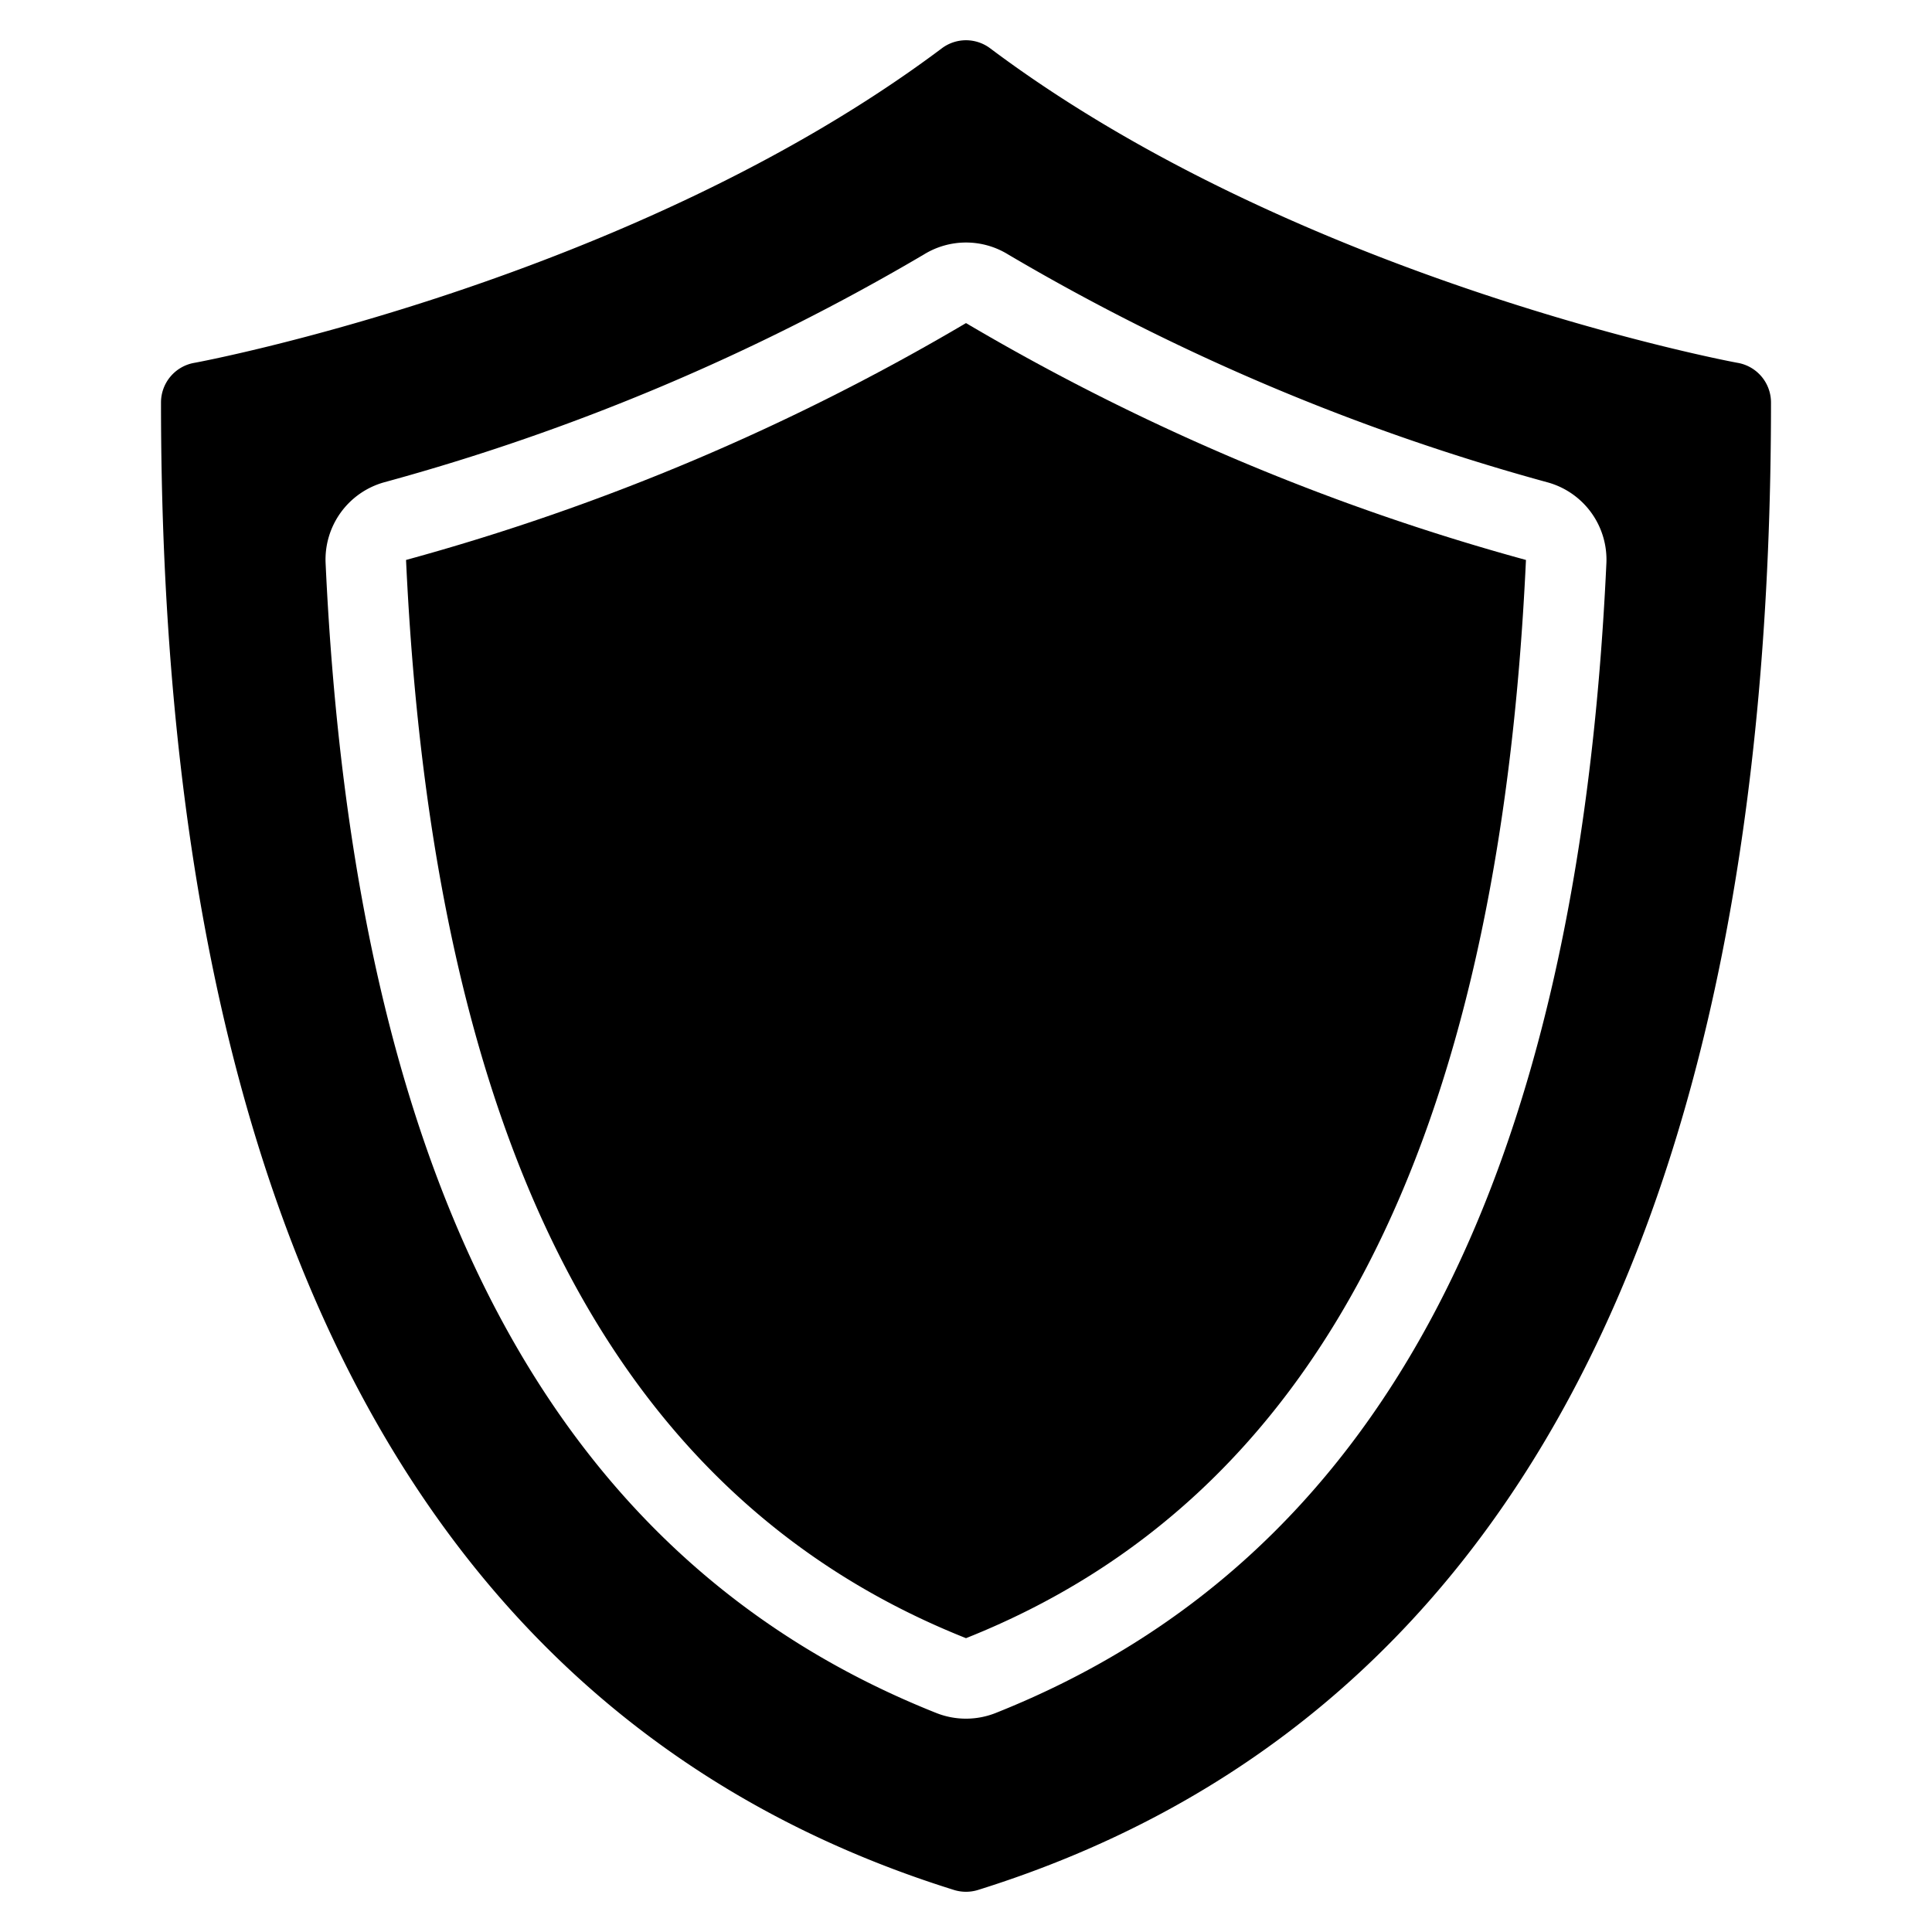
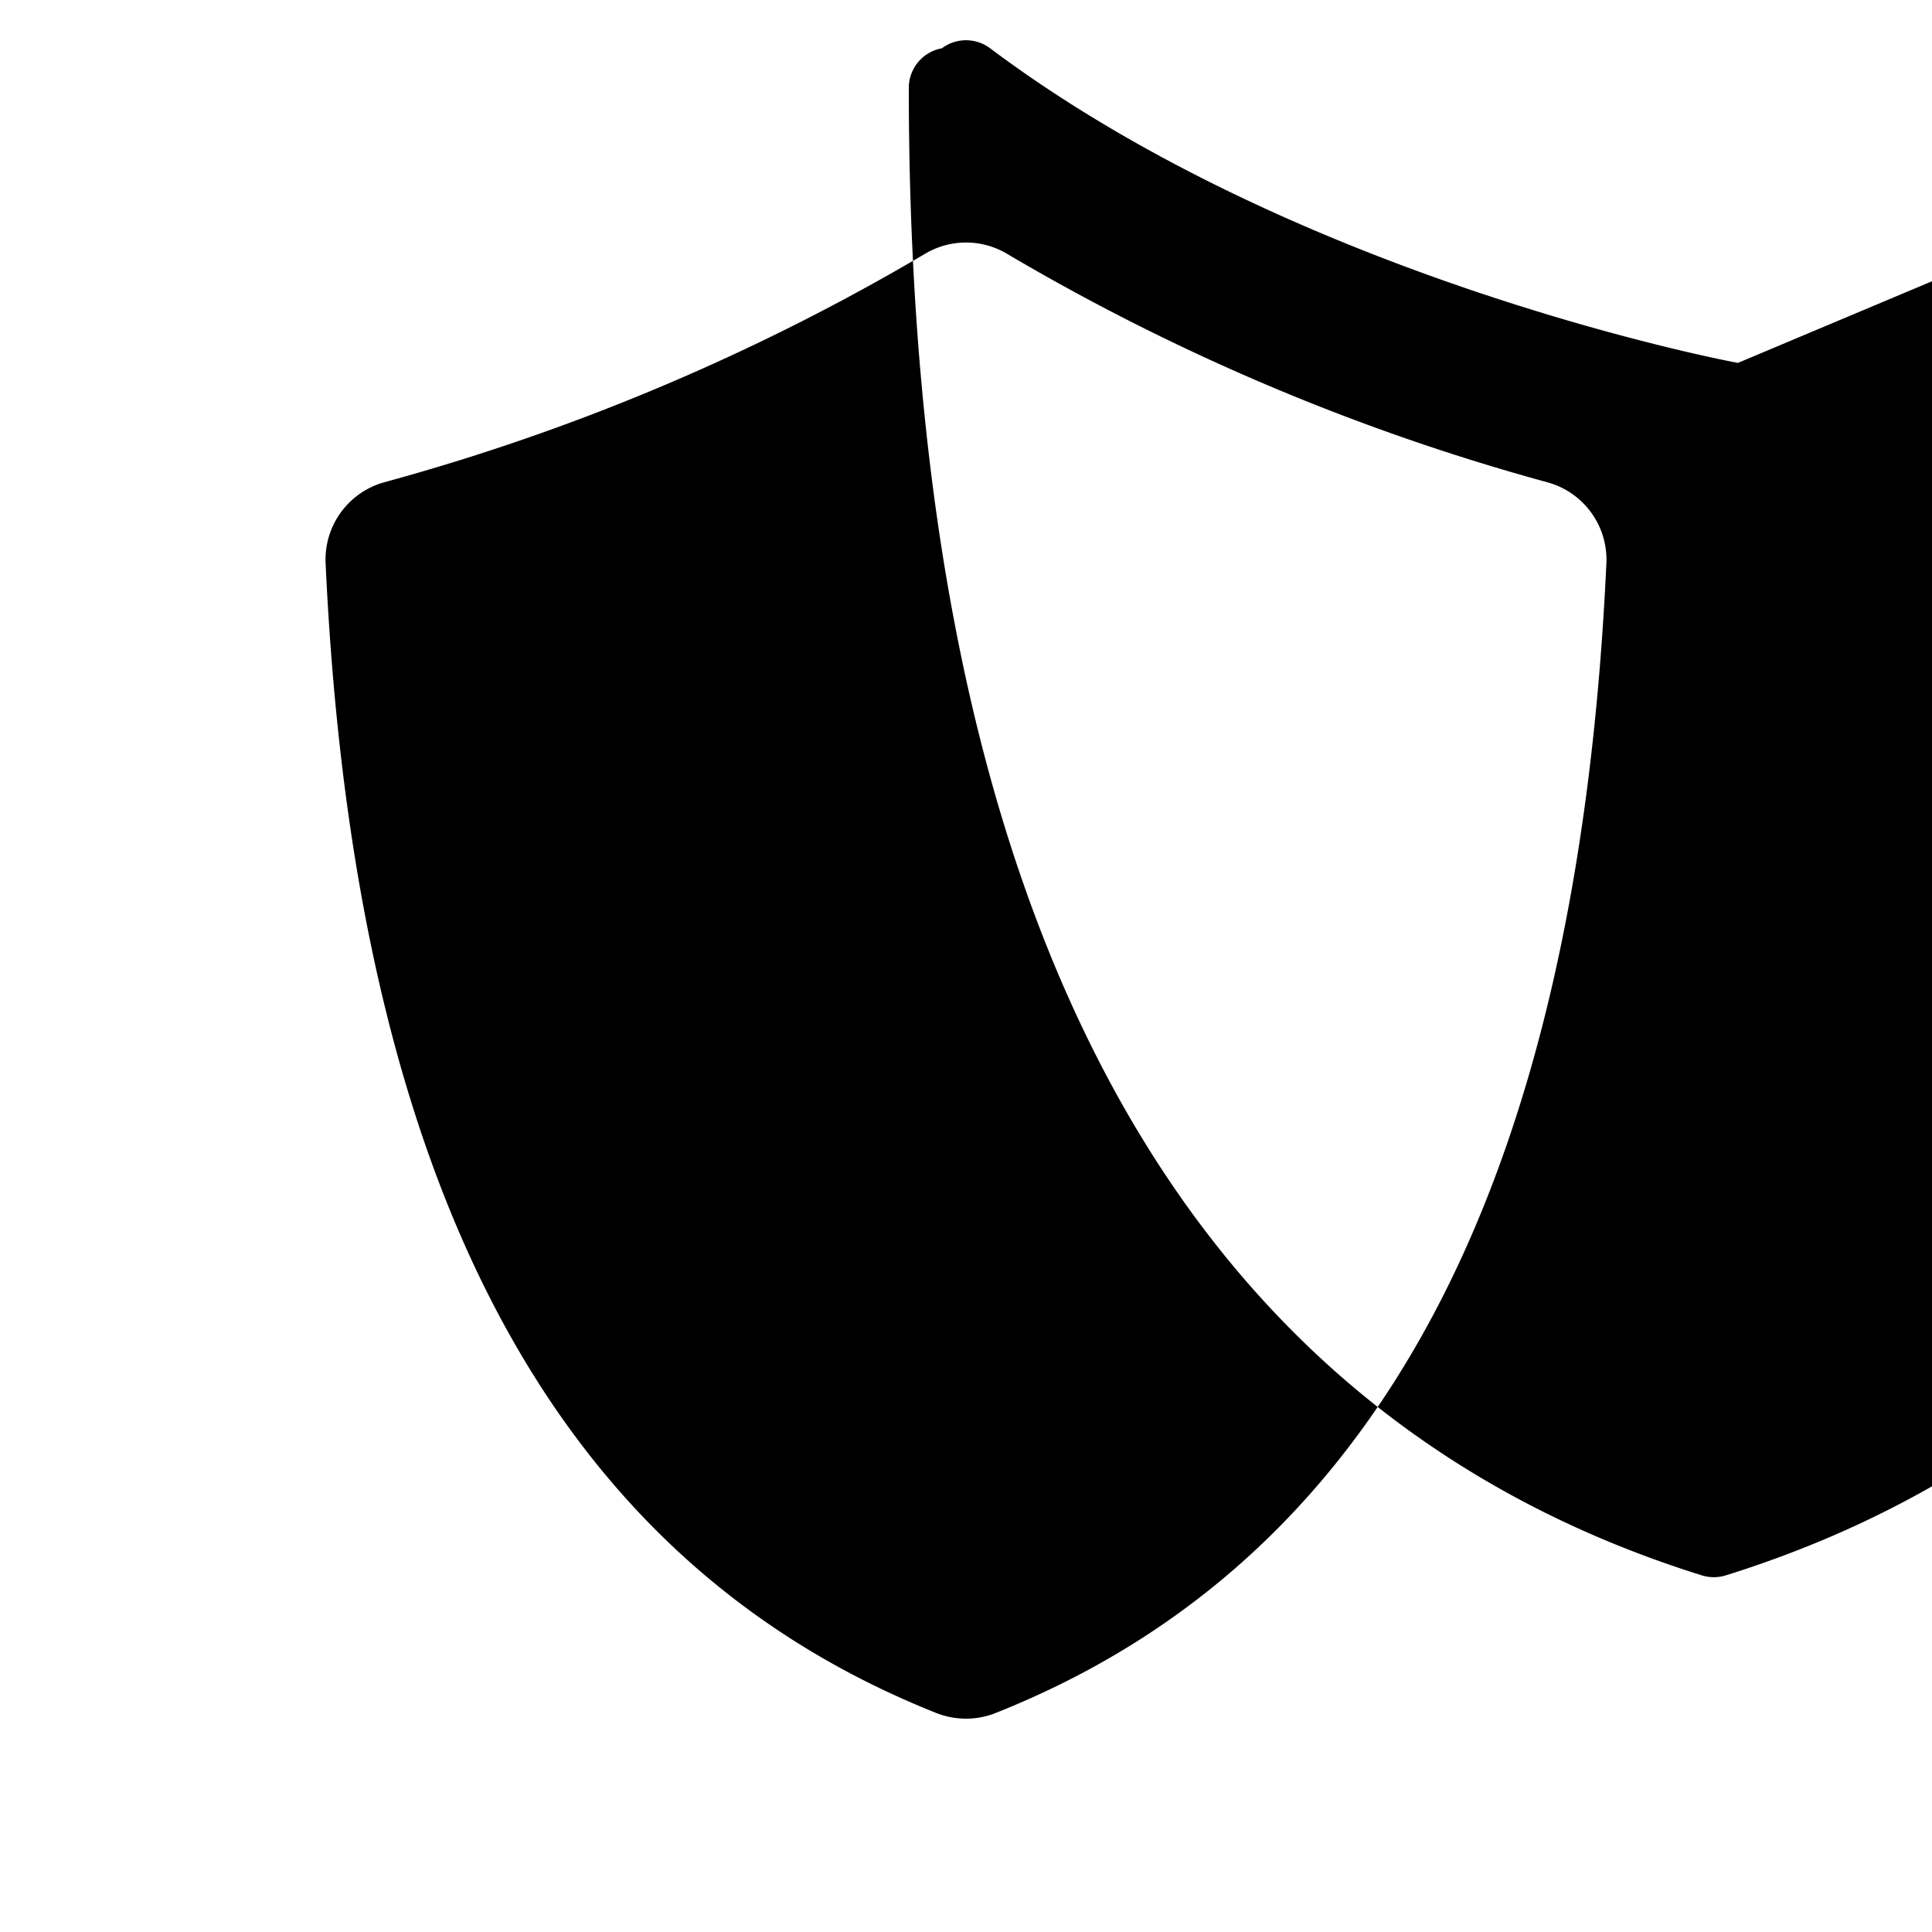
<svg xmlns="http://www.w3.org/2000/svg" id="Layer_1" height="512" viewBox="0 0 48 48" width="512" data-name="Layer 1">
-   <path d="m10.088 13.912c.676 14.569 5.226 23.332 13.912 26.788 8.686-3.457 13.236-12.219 13.912-26.788a56.908 56.908 0 0 1 -13.912-5.885 56.908 56.908 0 0 1 -13.912 5.885z" />
-   <path d="m43.179 9.016c-.108-.016-10.869-2.034-18.579-7.816a1 1 0 0 0 -1.2 0c-7.71 5.782-18.471 7.8-18.579 7.816a1 1 0 0 0 -.821.984c0 20.436 6.628 32.869 19.7 36.955a1.009 1.009 0 0 0 .6 0c13.072-4.086 19.7-16.519 19.7-36.955a1 1 0 0 0 -.821-.984zm-18.44 33.542a2 2 0 0 1 -1.479 0c-9.492-3.777-14.454-13.117-15.17-28.558a1.993 1.993 0 0 1 1.456-2.018 54.858 54.858 0 0 0 13.412-5.662 1.991 1.991 0 0 1 2.085 0 54.879 54.879 0 0 0 13.41 5.665 1.992 1.992 0 0 1 1.457 2.015c-.716 15.441-5.678 24.781-15.171 28.558z" />
+   <path d="m43.179 9.016c-.108-.016-10.869-2.034-18.579-7.816a1 1 0 0 0 -1.2 0a1 1 0 0 0 -.821.984c0 20.436 6.628 32.869 19.7 36.955a1.009 1.009 0 0 0 .6 0c13.072-4.086 19.7-16.519 19.7-36.955a1 1 0 0 0 -.821-.984zm-18.44 33.542a2 2 0 0 1 -1.479 0c-9.492-3.777-14.454-13.117-15.17-28.558a1.993 1.993 0 0 1 1.456-2.018 54.858 54.858 0 0 0 13.412-5.662 1.991 1.991 0 0 1 2.085 0 54.879 54.879 0 0 0 13.41 5.665 1.992 1.992 0 0 1 1.457 2.015c-.716 15.441-5.678 24.781-15.171 28.558z" />
</svg>